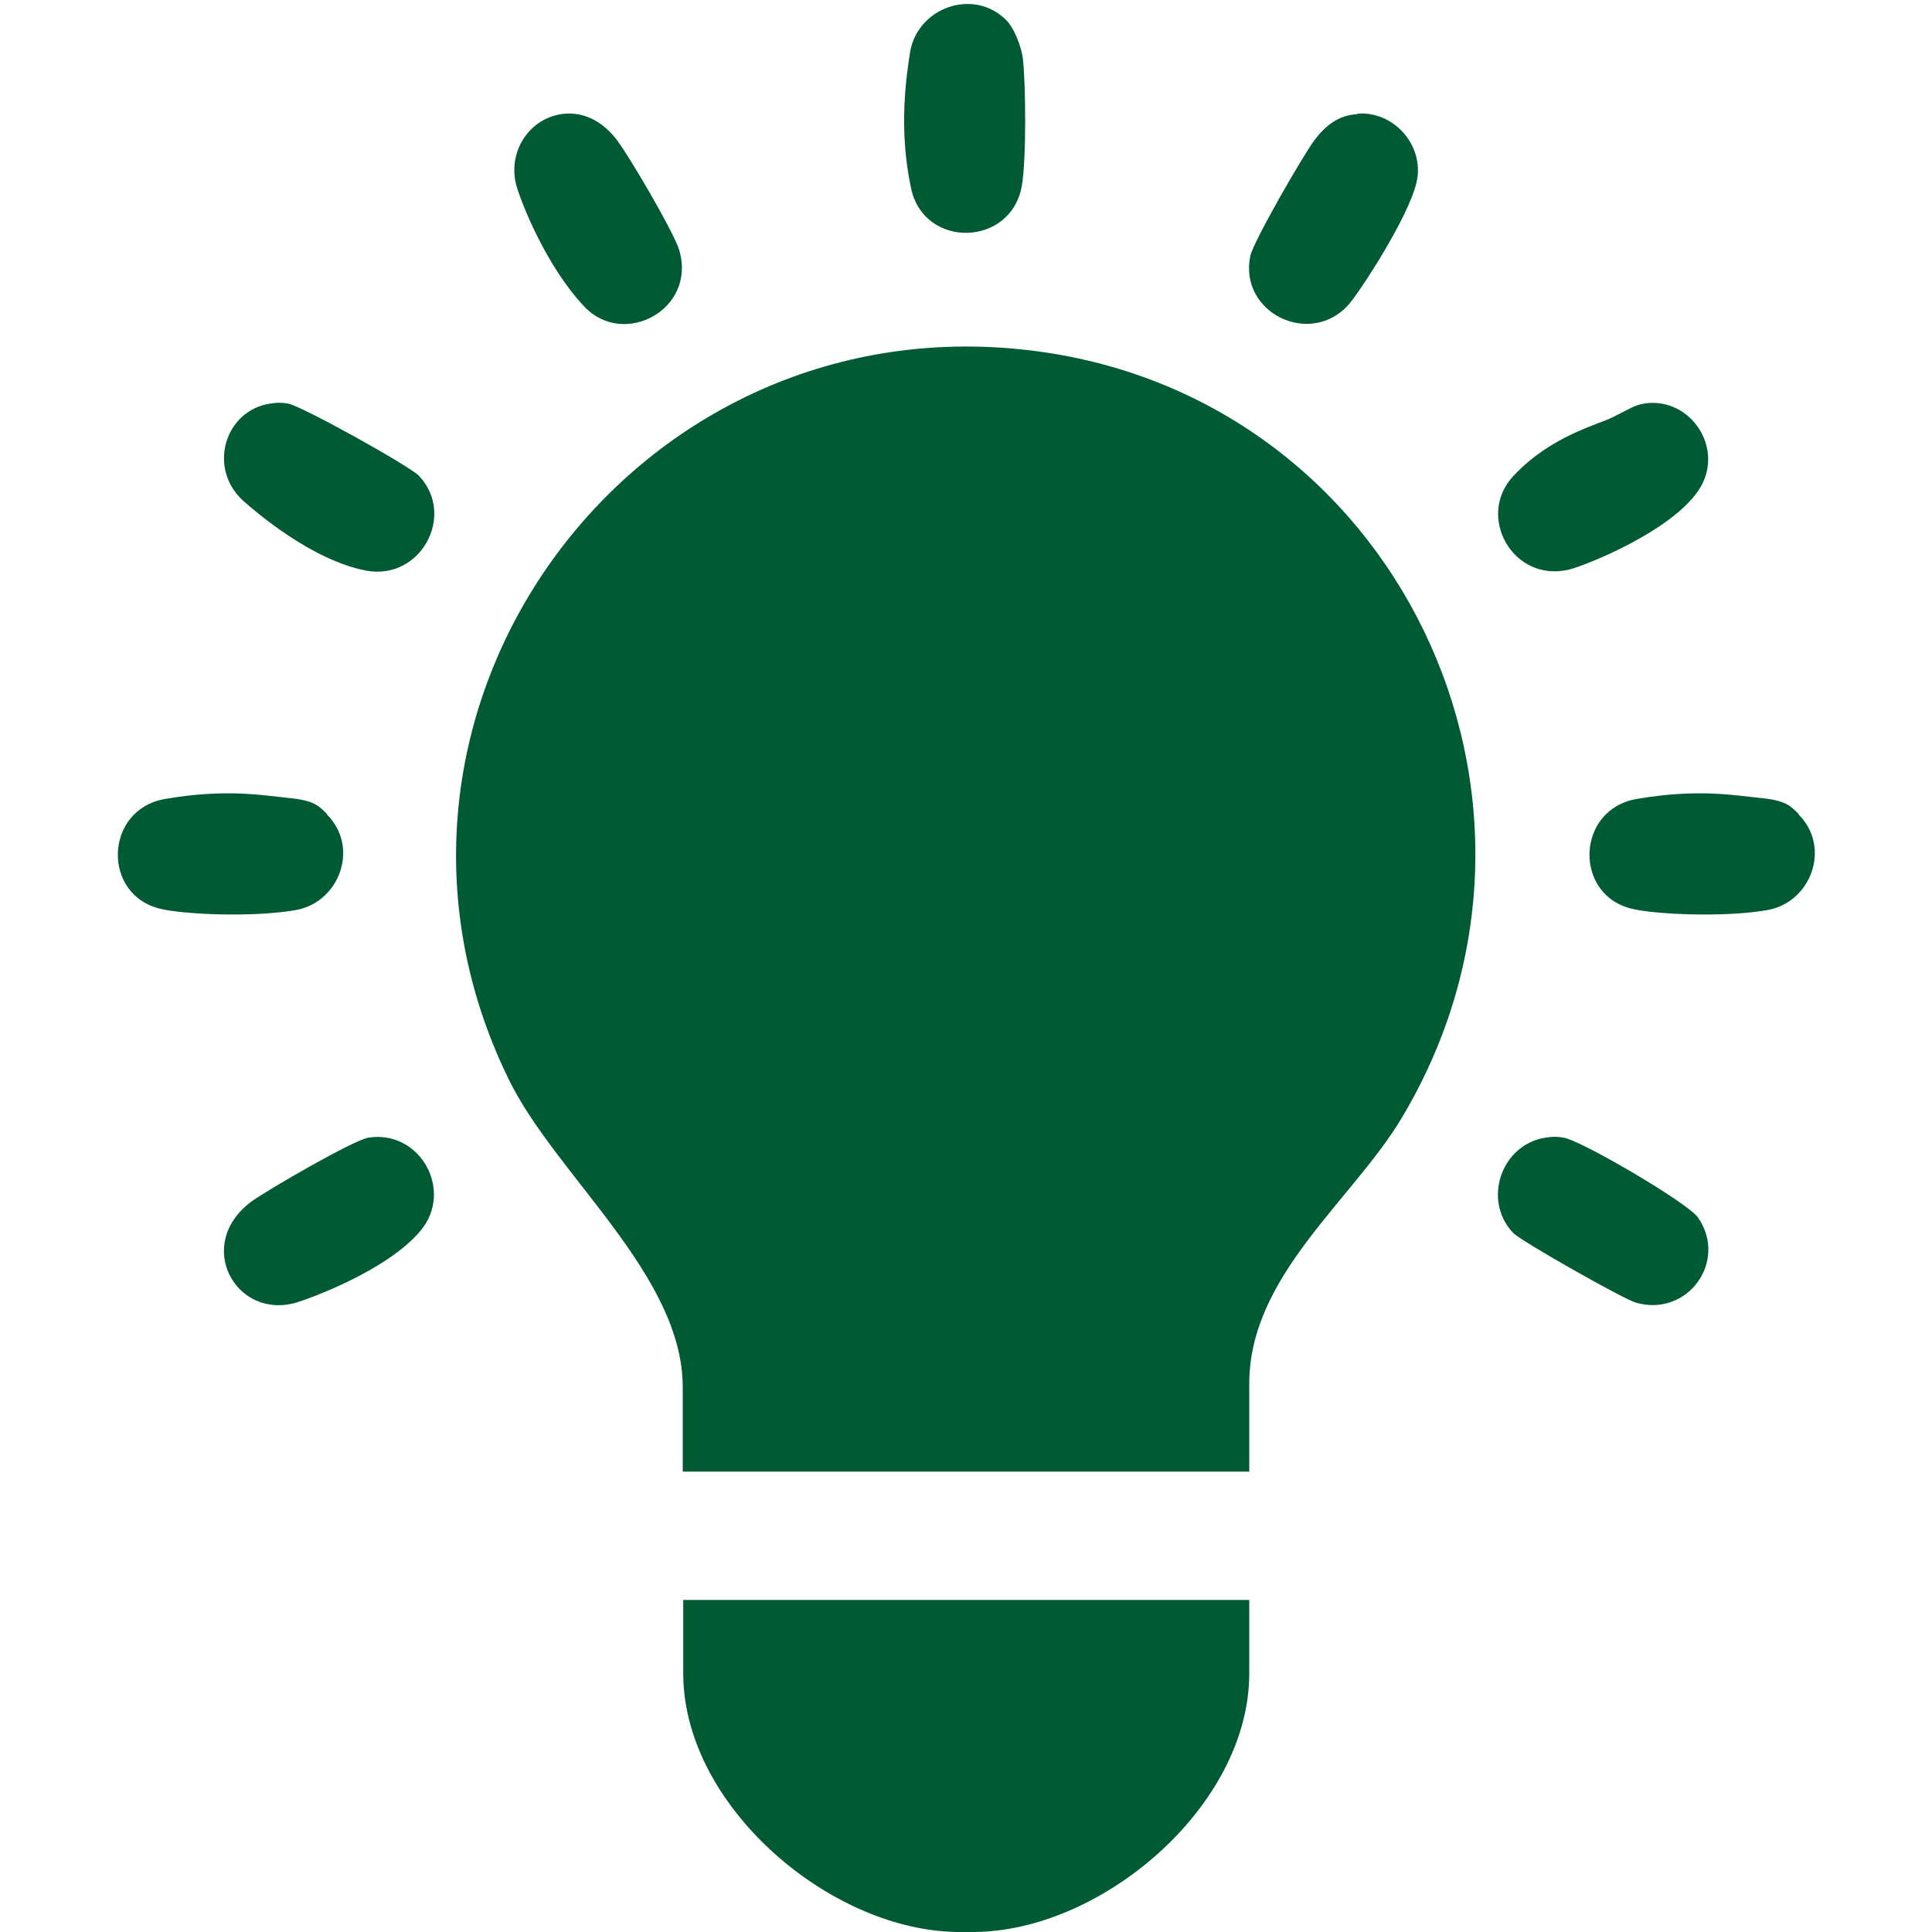
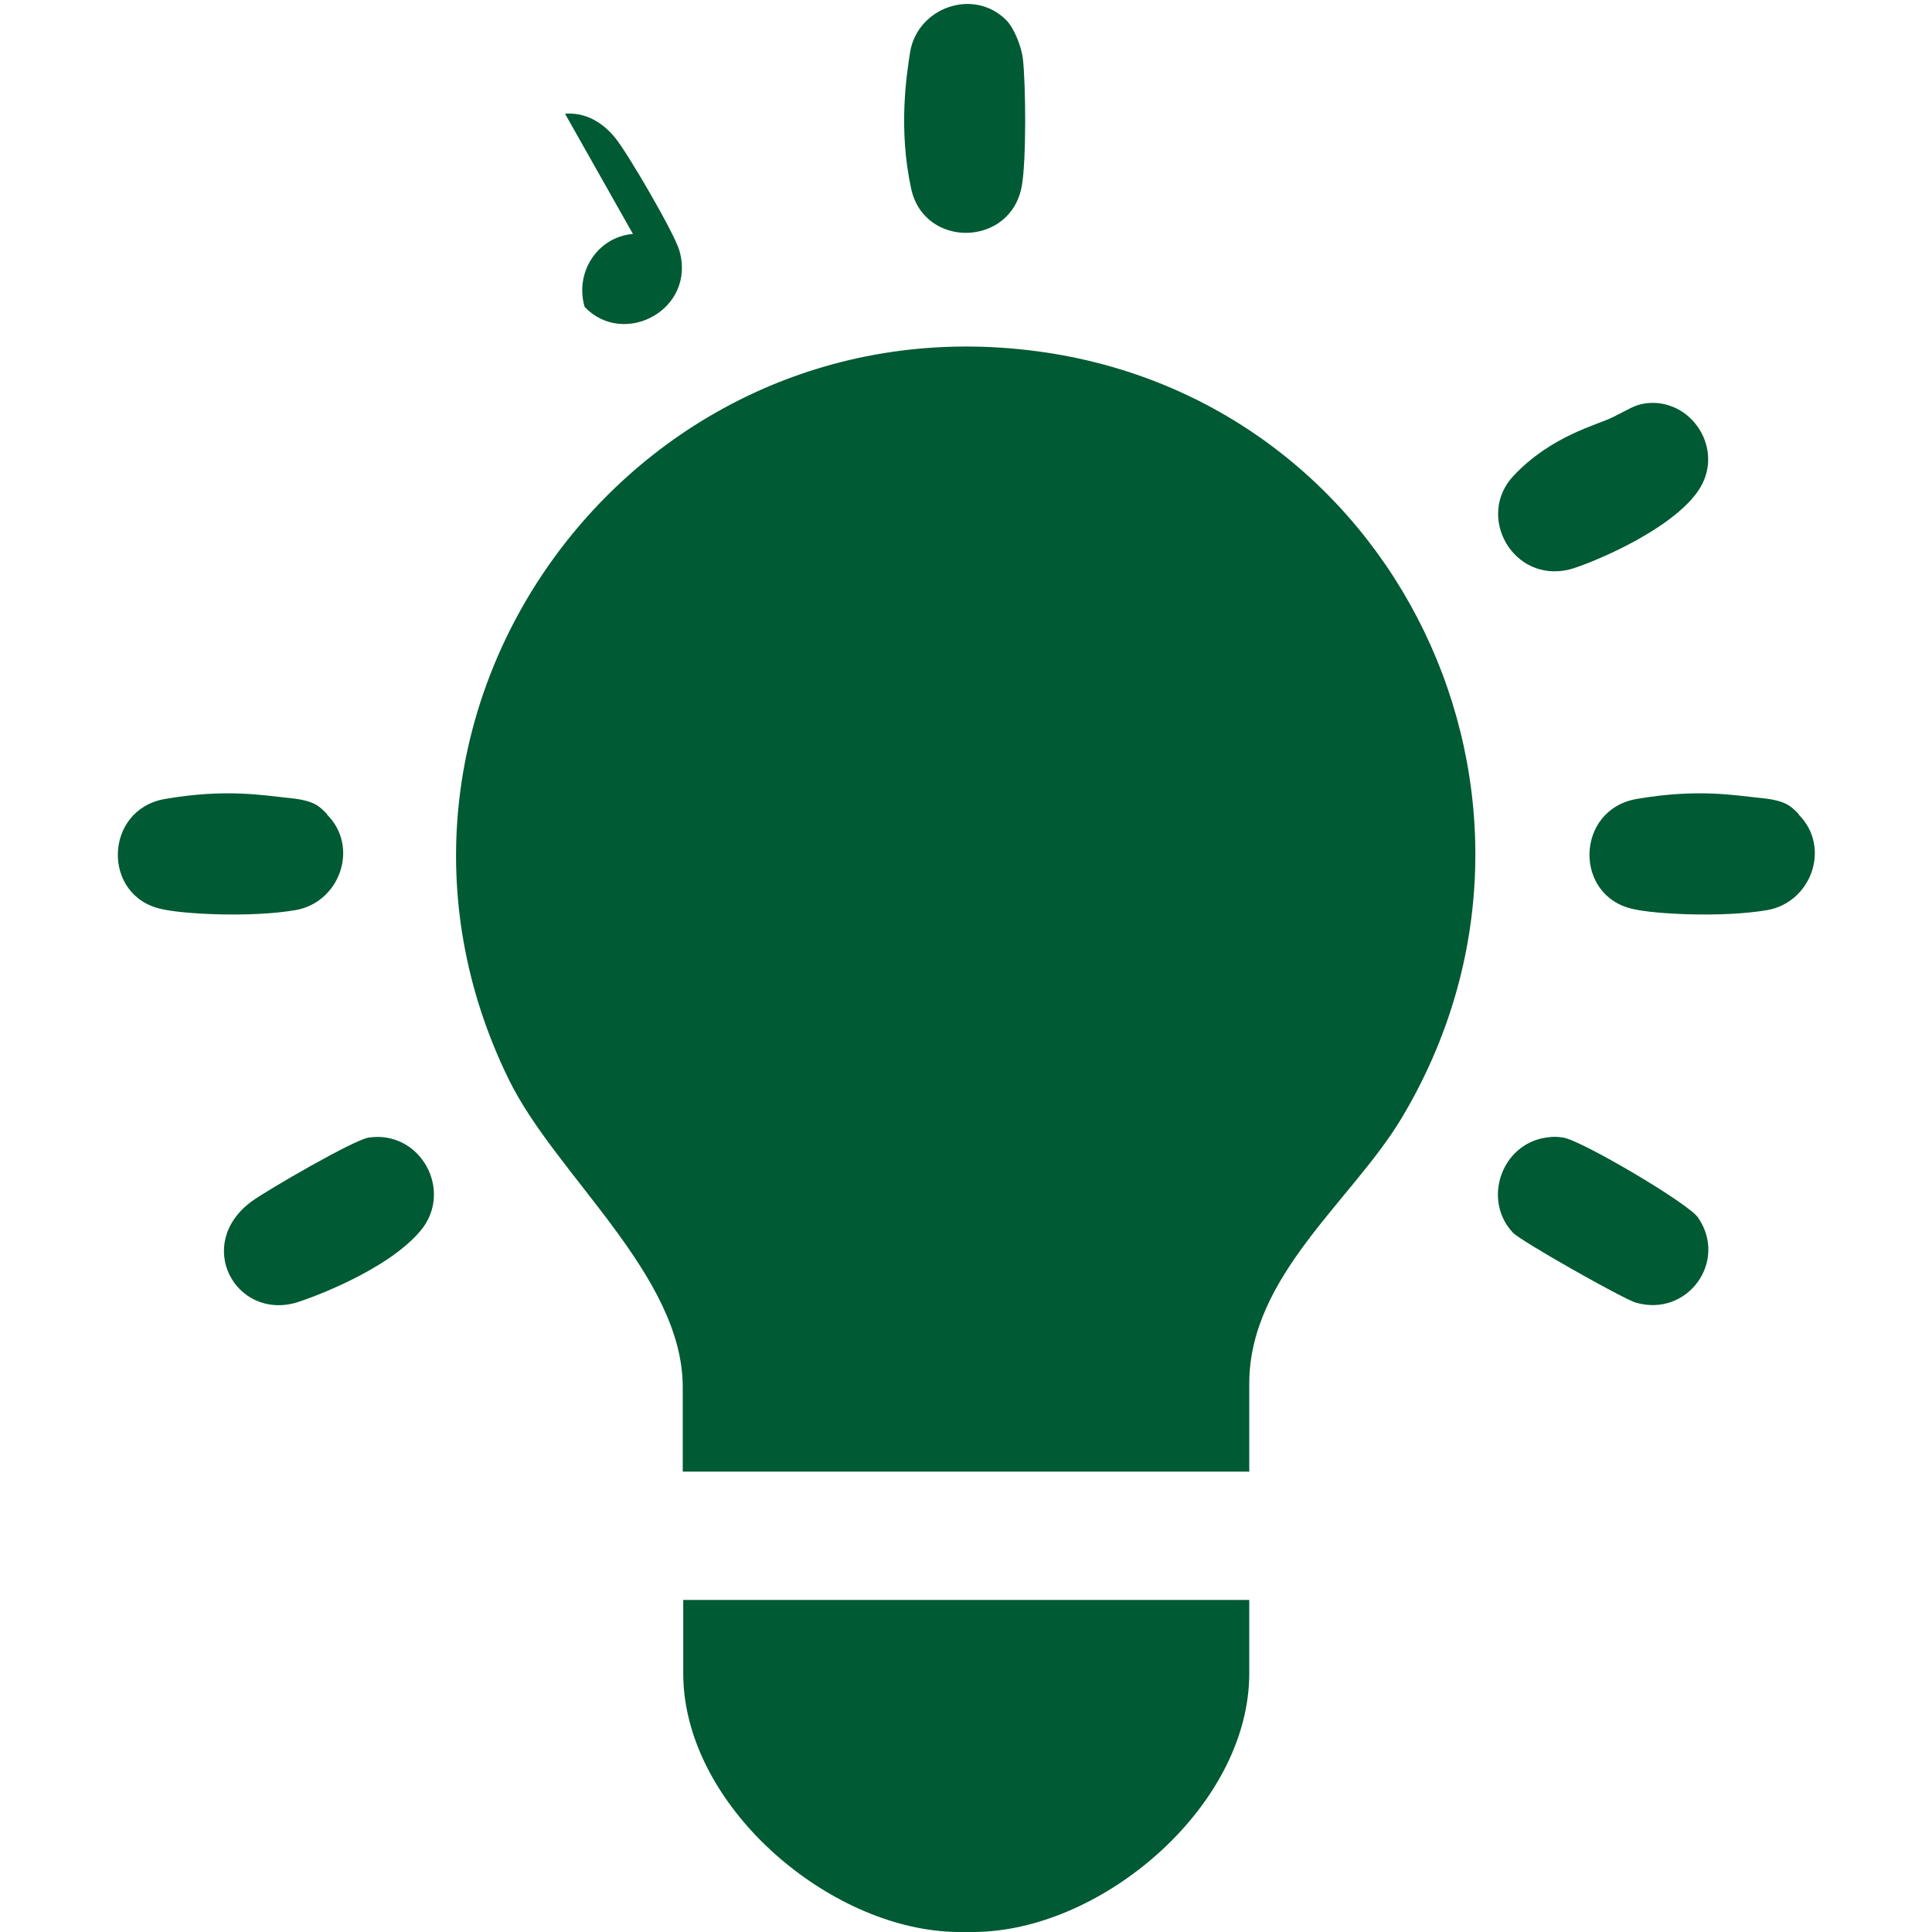
<svg xmlns="http://www.w3.org/2000/svg" id="Layer_1" version="1.1" viewBox="0 0 384 384">
  <defs>
    <style>
      .st0 {
        fill: #005a33;
      }
    </style>
  </defs>
  <path class="st0" d="M186.8,383.8c-24.3-2.3-51-26-51-51.2v-14.6h112.5v14.6c0,25.2-26.7,48.9-51,51.2-2.8.3-7.7.3-10.5,0Z" />
  <path class="st0" d="M248.2,292.5h-112.5v-16.8c0-22.3-25.3-42.1-34.6-61.2-35.3-72.2,23.7-154.2,103.3-144.9,73.1,8.5,111.9,89.6,74.2,152.6-9.8,16.4-30.3,31.4-30.3,52.8v17.6Z" />
  <path class="st0" d="M200,4c1.6,1.6,3,5.3,3.3,7.6.6,5.2.7,20.3-.2,25.3-2.1,12.2-19.4,12.6-22,.6s-.9-22.7-.2-27.2c1.5-8.8,12.6-12.8,19.1-6.3Z" />
  <path class="st0" d="M65,161.9c6.5,6.5,2.5,17.5-6.3,19s-22.2.8-26.5-.2c-12-2.5-11.6-19.8.6-21.9s19.5-.7,24.6-.2,6,1.6,7.6,3.2Z" />
  <path class="st0" d="M357.5,161.9c6.5,6.5,2.5,17.5-6.3,19s-22.2.8-26.5-.2c-12-2.5-11.6-19.8.6-21.9s19.5-.7,24.6-.2,6,1.6,7.6,3.2Z" />
  <path class="st0" d="M307.3,226.1c1.3-.2,2.1-.2,3.4,0,3.5.5,24.8,13,26.8,15.9,6,8.7-2.1,19.9-12.4,16.9-2.6-.8-22.8-12.2-24.4-13.9-6.1-6.5-2.3-17.6,6.6-18.9Z" />
-   <path class="st0" d="M112.3,22.6c4.1-.3,7.4,1.7,9.9,4.7s11.8,19,12.8,22.4c3.5,11.8-11,19.5-18.8,11.3s-12.7-21.1-13.5-23.9c-2-6.8,2.5-13.9,9.6-14.5Z" />
+   <path class="st0" d="M112.3,22.6c4.1-.3,7.4,1.7,9.9,4.7s11.8,19,12.8,22.4c3.5,11.8-11,19.5-18.8,11.3c-2-6.8,2.5-13.9,9.6-14.5Z" />
  <path class="st0" d="M326.8,80.2c9.4-1.4,16.3,9.3,10.7,17.4s-22.1,14.7-25.6,15.6c-11.2,2.7-18.6-10.6-11.1-18.6s16.6-10.1,19.8-11.7,4.3-2.4,6.3-2.7Z" />
  <path class="st0" d="M73.3,226.1c10.3-1.5,16.9,10.6,10.3,18.5s-21.8,13.4-24.7,14.3c-12.1,3.5-20.4-11.6-8.9-20.1,3-2.2,20.4-12.3,23.3-12.7Z" />
-   <path class="st0" d="M269.8,22.6c7.2-.6,13.3,6.3,11.8,13.4s-11.6,22.4-13.6,24.6c-7.7,8.5-21.8,1.5-19.5-9.7.6-2.9,10.6-20.2,12.8-23.1s4.8-4.9,8.4-5.1Z" />
-   <path class="st0" d="M53.8,80.2c1.3-.2,2.1-.2,3.4,0,2.6.4,24.2,12.4,26.1,14.4,7.4,7.9.2,20.9-10.6,18.8s-21.8-11.6-24.4-13.9c-7.1-6.5-3.6-18,5.5-19.3Z" />
</svg>